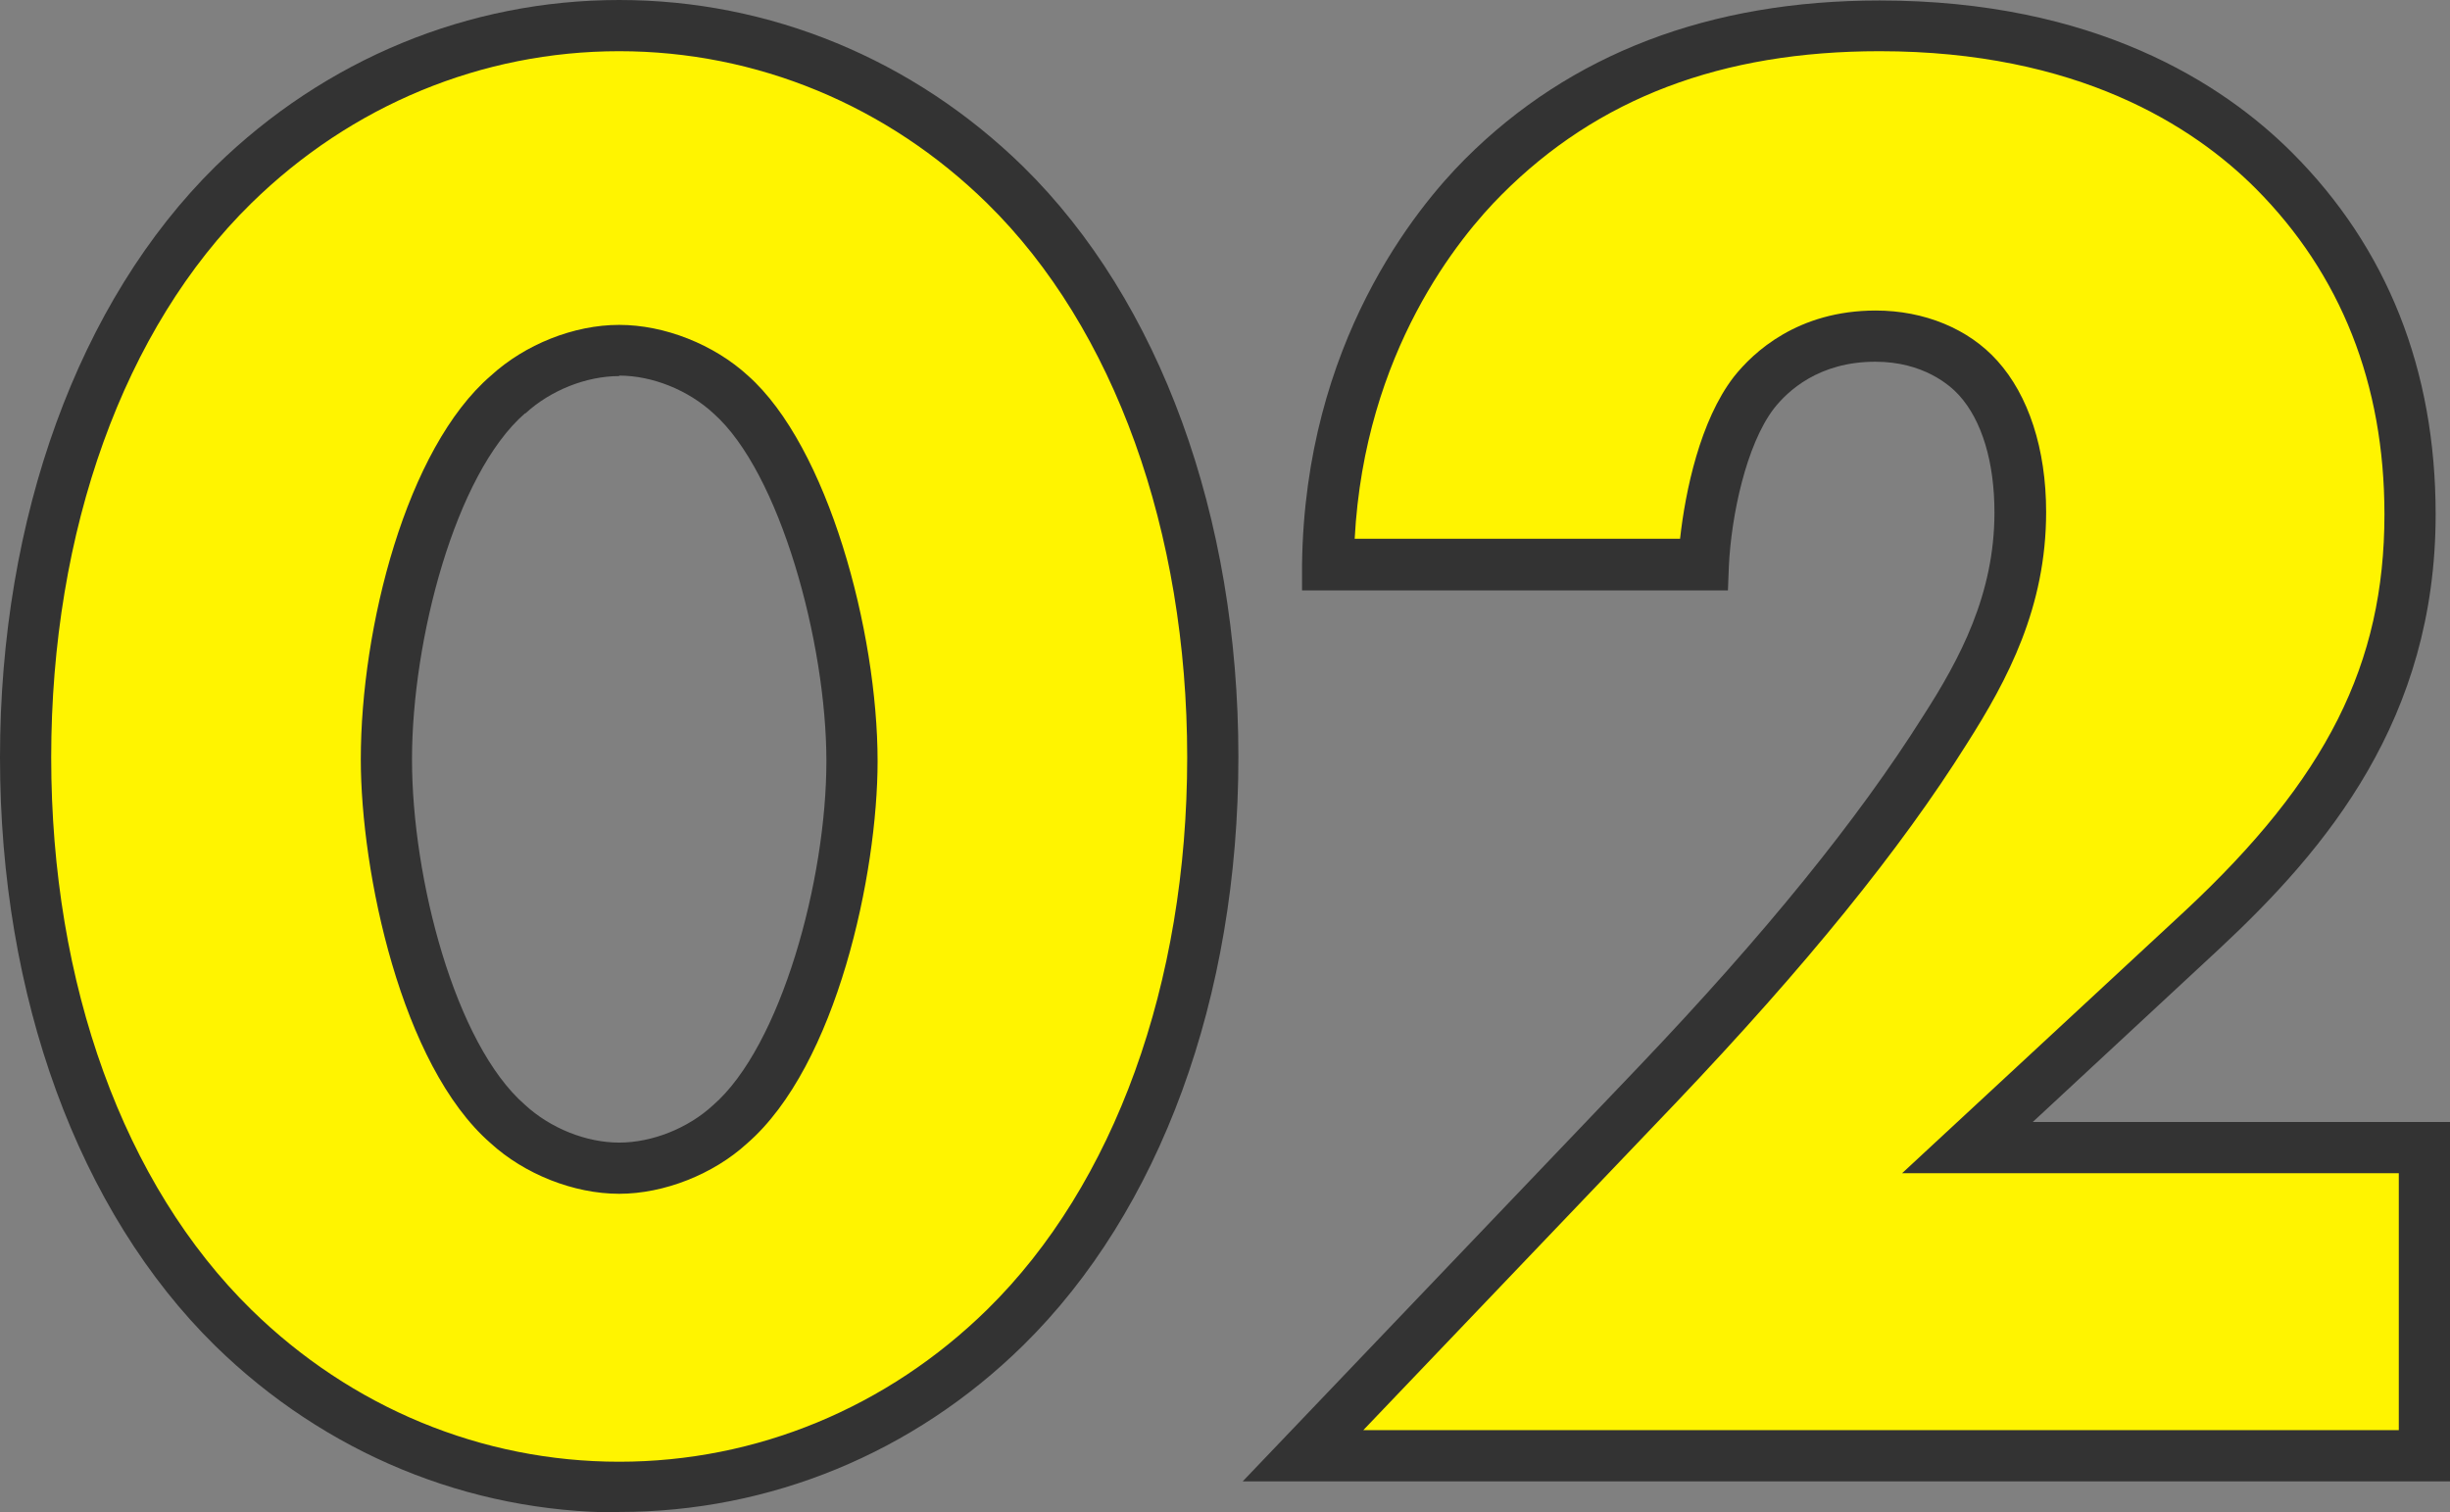
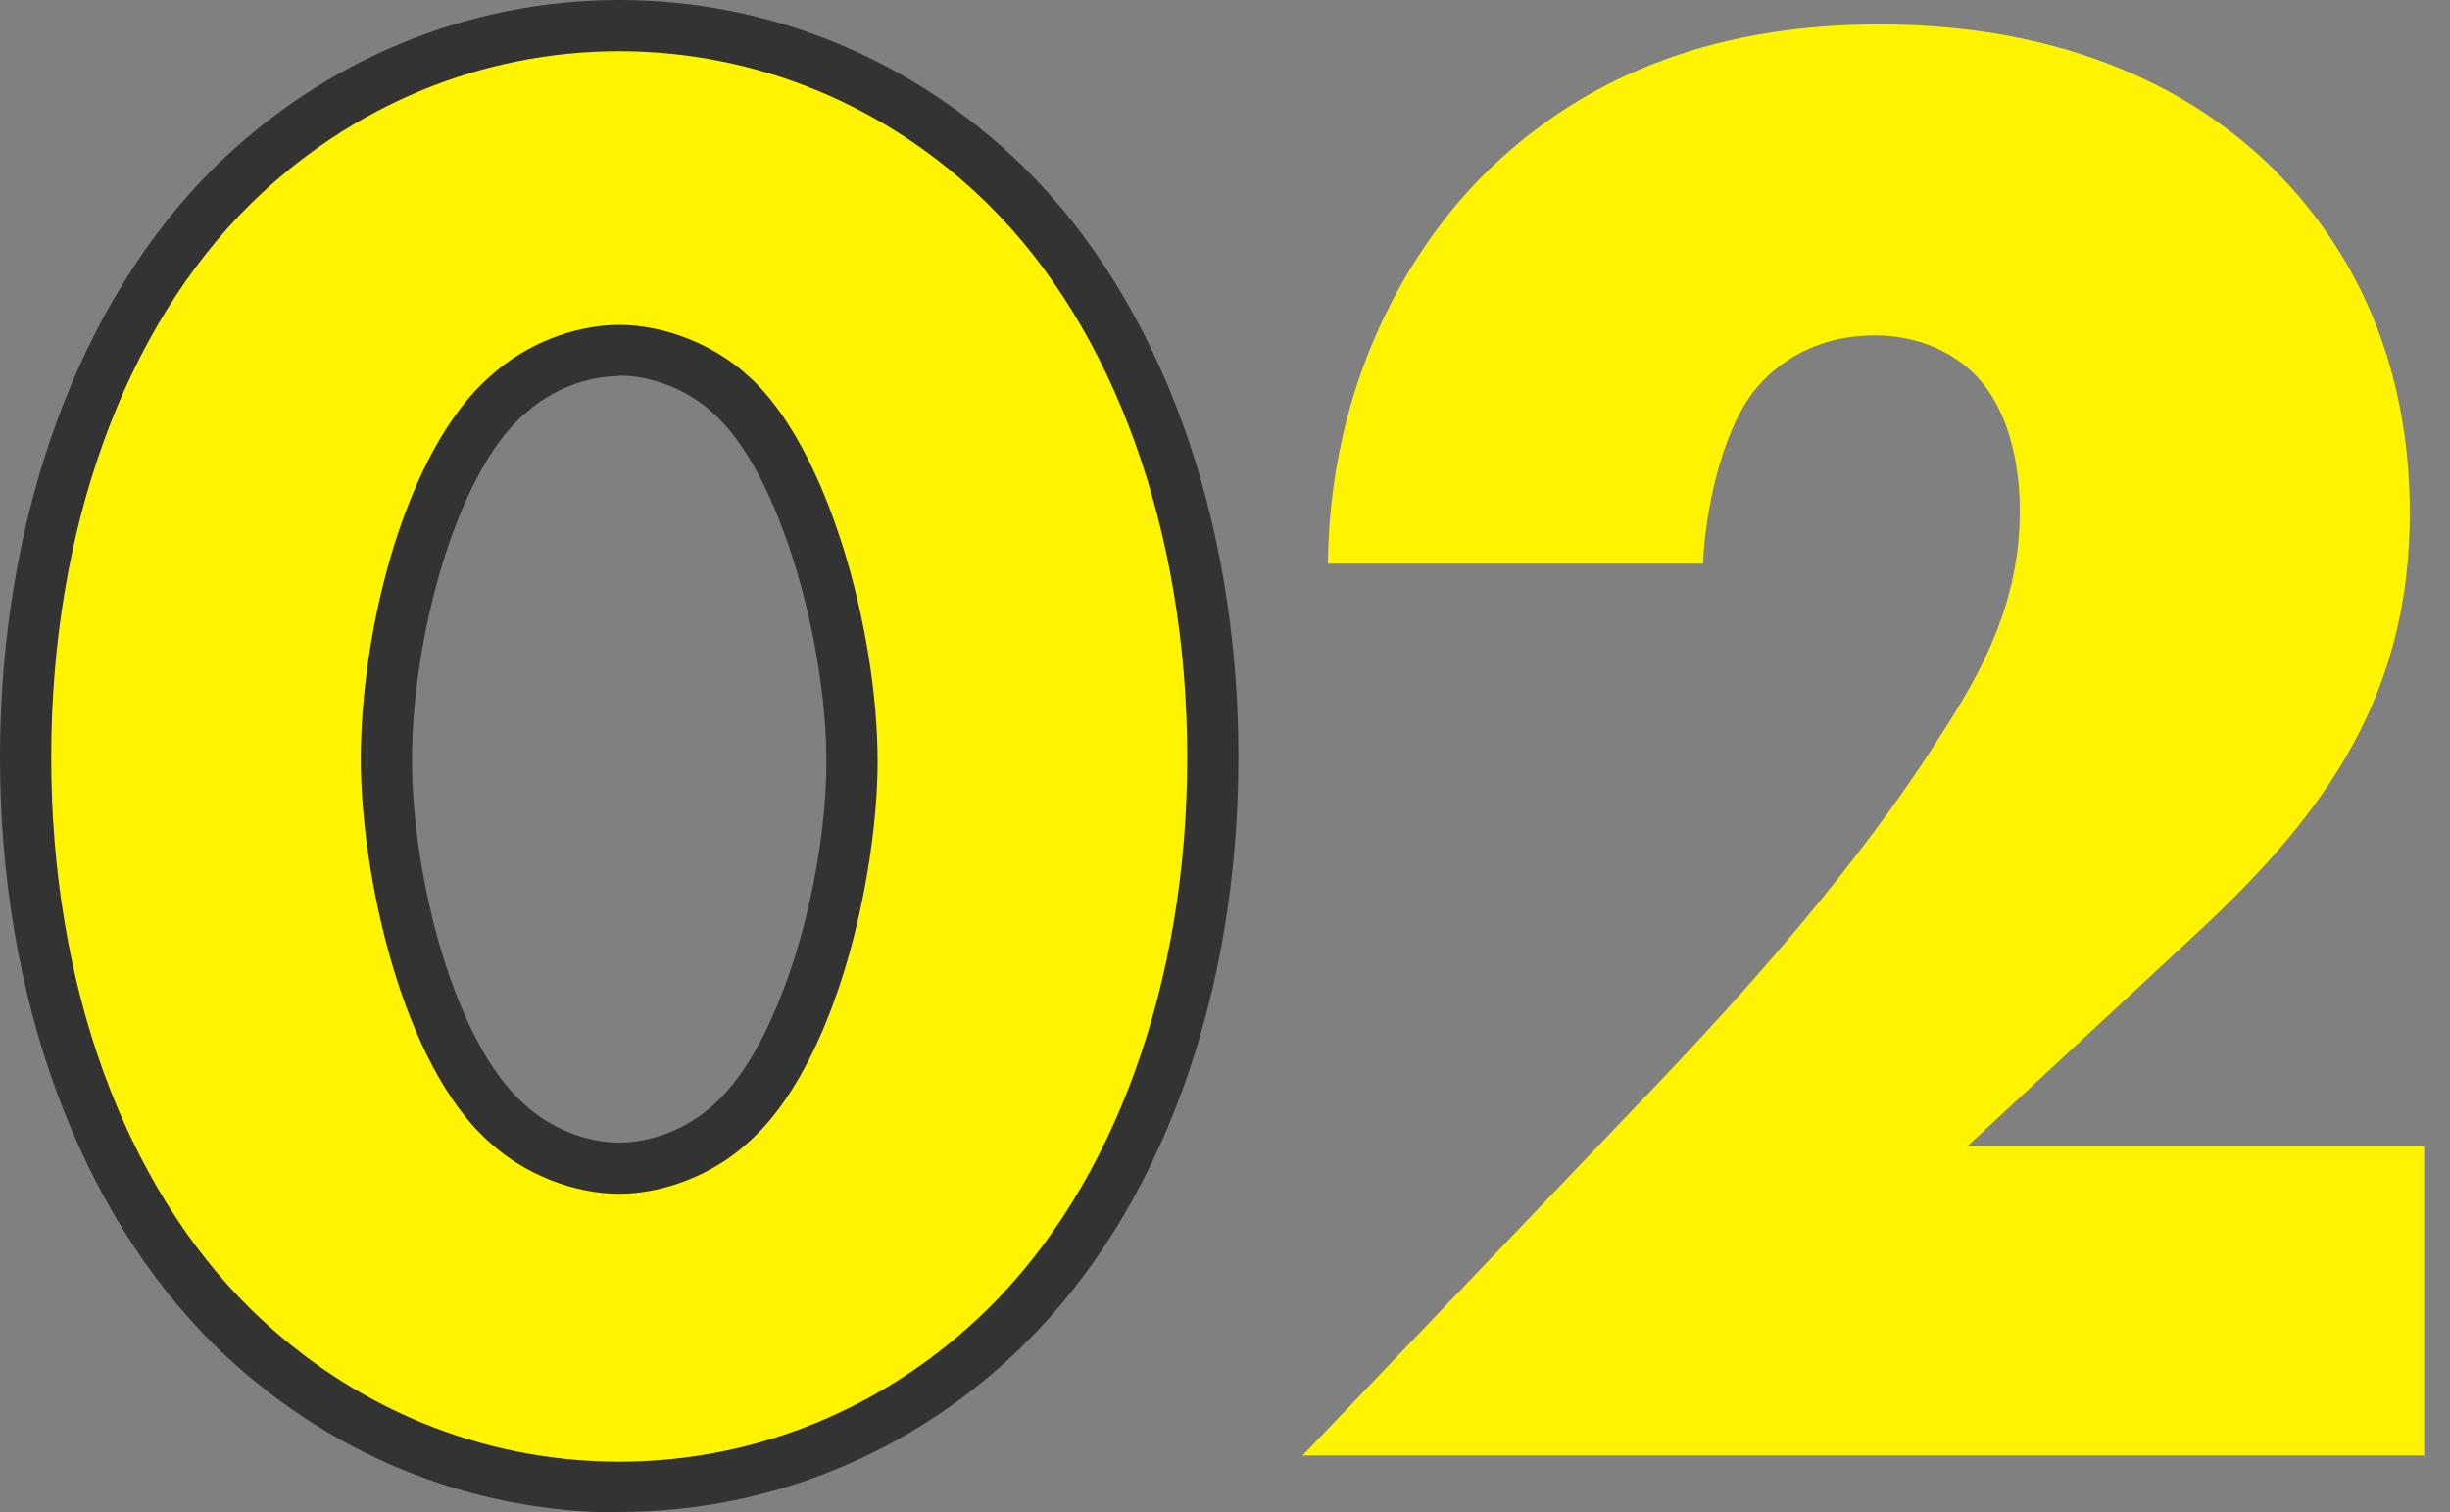
<svg xmlns="http://www.w3.org/2000/svg" id="_レイヤー_2" data-name="レイヤー 2" viewBox="0 0 51.2 31.61">
  <rect x="0" y="0" width="51.2" height="31.61" fill="#808080" stroke="none" />
  <defs>
    <style>
      .cls-1 {
        fill: #333;
      }

      .cls-2 {
        fill: #fff400;
      }
    </style>
  </defs>
  <g id="_コンテンツ" data-name="コンテンツ">
    <g>
      <g>
        <path class="cls-2" d="M21,27.75c-2.28,2.23-5.21,3.33-8.06,3.33s-5.78-1.1-8.06-3.33C2.24,25.16.53,20.96.53,15.83S2.24,6.45,4.87,3.87C7.15,1.63,10.09.53,12.94.53s5.78,1.1,8.06,3.33c2.63,2.59,4.34,6.79,4.34,11.96s-1.71,9.33-4.34,11.92ZM10.61,8.25c-1.58,1.36-2.54,4.91-2.54,7.63,0,2.32.83,6.14,2.54,7.63.57.53,1.45.92,2.32.92s1.75-.39,2.32-.92c1.62-1.4,2.54-5.08,2.54-7.58s-1.01-6.31-2.54-7.67c-.57-.53-1.45-.92-2.32-.92s-1.75.39-2.32.92Z" />
        <path class="cls-1" d="M12.94,31.61c-3.15,0-6.15-1.24-8.44-3.48C1.64,25.32,0,20.84,0,15.83S1.64,6.3,4.5,3.48C6.79,1.24,9.79,0,12.94,0s6.15,1.24,8.44,3.48c2.86,2.81,4.5,7.31,4.5,12.34s-1.64,9.49-4.5,12.3h0c-2.29,2.25-5.29,3.48-8.44,3.48ZM12.94,1.07c-2.87,0-5.6,1.13-7.69,3.18C2.59,6.86,1.07,11.08,1.07,15.83s1.52,8.93,4.18,11.54c2.09,2.05,4.82,3.18,7.69,3.18s5.6-1.13,7.69-3.18c2.66-2.61,4.18-6.82,4.18-11.54s-1.52-8.97-4.18-11.58c-2.09-2.05-4.82-3.18-7.69-3.18ZM12.94,24.95c-.95,0-1.98-.41-2.69-1.06-1.87-1.63-2.71-5.67-2.71-8.02,0-2.75.95-6.5,2.72-8.02.71-.65,1.73-1.06,2.68-1.06s1.98.41,2.69,1.06c1.67,1.48,2.71,5.34,2.71,8.06,0,2.34-.85,6.36-2.73,7.99-.7.64-1.73,1.05-2.67,1.05ZM12.94,7.86c-.69,0-1.44.3-1.96.78h-.01c-1.46,1.27-2.36,4.74-2.36,7.23s.9,5.95,2.36,7.22c.53.49,1.28.79,1.97.79s1.44-.3,1.96-.78c1.42-1.23,2.37-4.71,2.37-7.19s-.97-6.04-2.36-7.27c-.53-.49-1.28-.79-1.97-.79Z" />
      </g>
      <g>
        <path class="cls-2" d="M50.67,30.42h-23.45l7.41-7.76c2.63-2.76,4.6-5.17,6-7.41.79-1.23,1.58-2.67,1.58-4.56,0-.31,0-1.84-.88-2.8-.44-.48-1.18-.88-2.15-.88-1.23,0-2.06.57-2.54,1.18-.7.92-1.01,2.59-1.05,3.59h-7.84c.04-3.81,1.71-6.57,3.24-8.11,1.97-1.97,4.65-3.16,8.28-3.16,4.38,0,6.92,1.71,8.24,3.02,1.18,1.18,2.85,3.42,2.85,7.19s-1.71,6.22-4.34,8.68l-4.91,4.56h9.55v6.44Z" />
-         <path class="cls-1" d="M51.2,30.96h-25.23l8.27-8.66c2.65-2.78,4.59-5.18,5.94-7.32.78-1.21,1.5-2.56,1.5-4.27,0-1.05-.26-1.92-.74-2.45-.19-.21-.75-.7-1.75-.7-1.18,0-1.83.61-2.12.98-.58.76-.89,2.24-.94,3.29l-.02.51h-8.9v-.54c.06-4.64,2.4-7.47,3.41-8.48,2.2-2.2,5.11-3.31,8.66-3.31,4.49,0,7.17,1.73,8.62,3.18,1.99,1.99,3,4.54,3,7.56,0,4.28-2.28,6.99-4.51,9.07l-3.91,3.63h8.73v7.51ZM28.47,29.89h21.66v-5.37h-10.38l5.91-5.48c2.96-2.76,4.17-5.16,4.17-8.29,0-2.73-.91-5.02-2.69-6.81-1.31-1.31-3.73-2.87-7.86-2.87-3.3,0-5.89.98-7.9,3-.87.87-2.86,3.27-3.07,7.19h6.8c.11-1,.42-2.47,1.12-3.38.41-.52,1.34-1.39,2.97-1.39,1.01,0,1.94.38,2.54,1.05.65.72,1.02,1.84,1.02,3.16,0,1.99-.8,3.5-1.66,4.85-1.38,2.2-3.37,4.65-6.07,7.49l-6.54,6.85Z" />
      </g>
    </g>
  </g>
</svg>